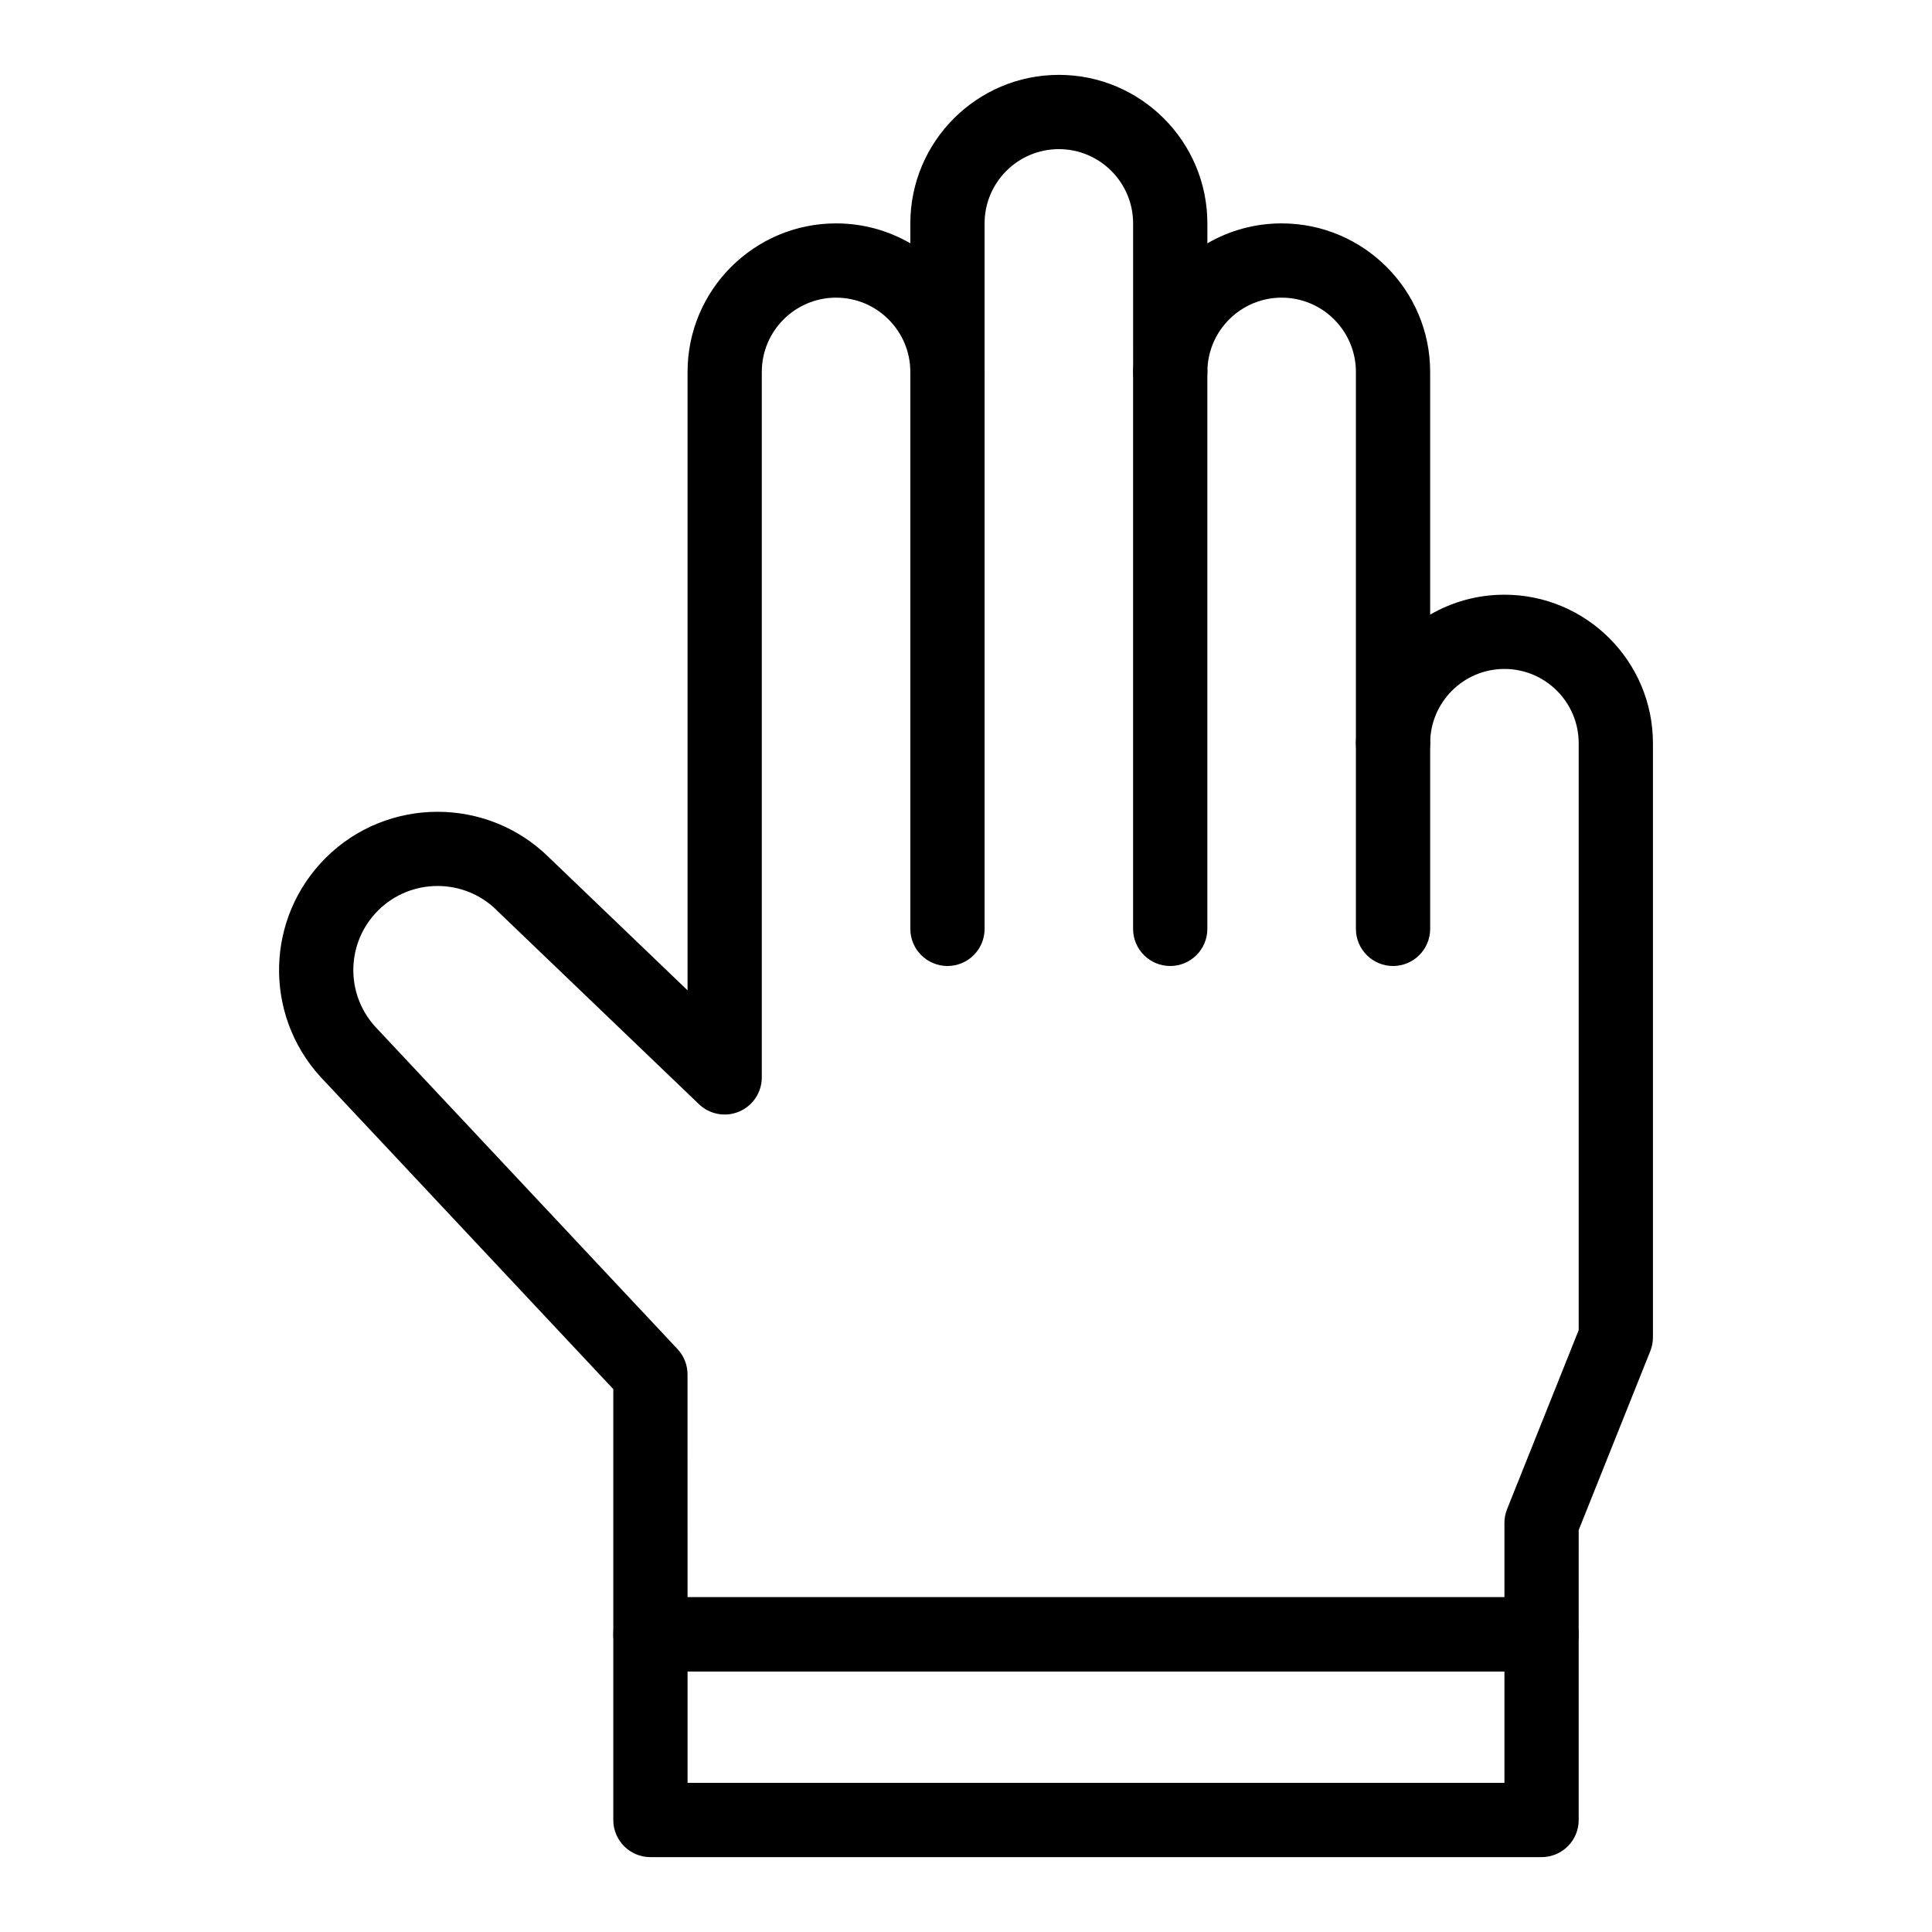
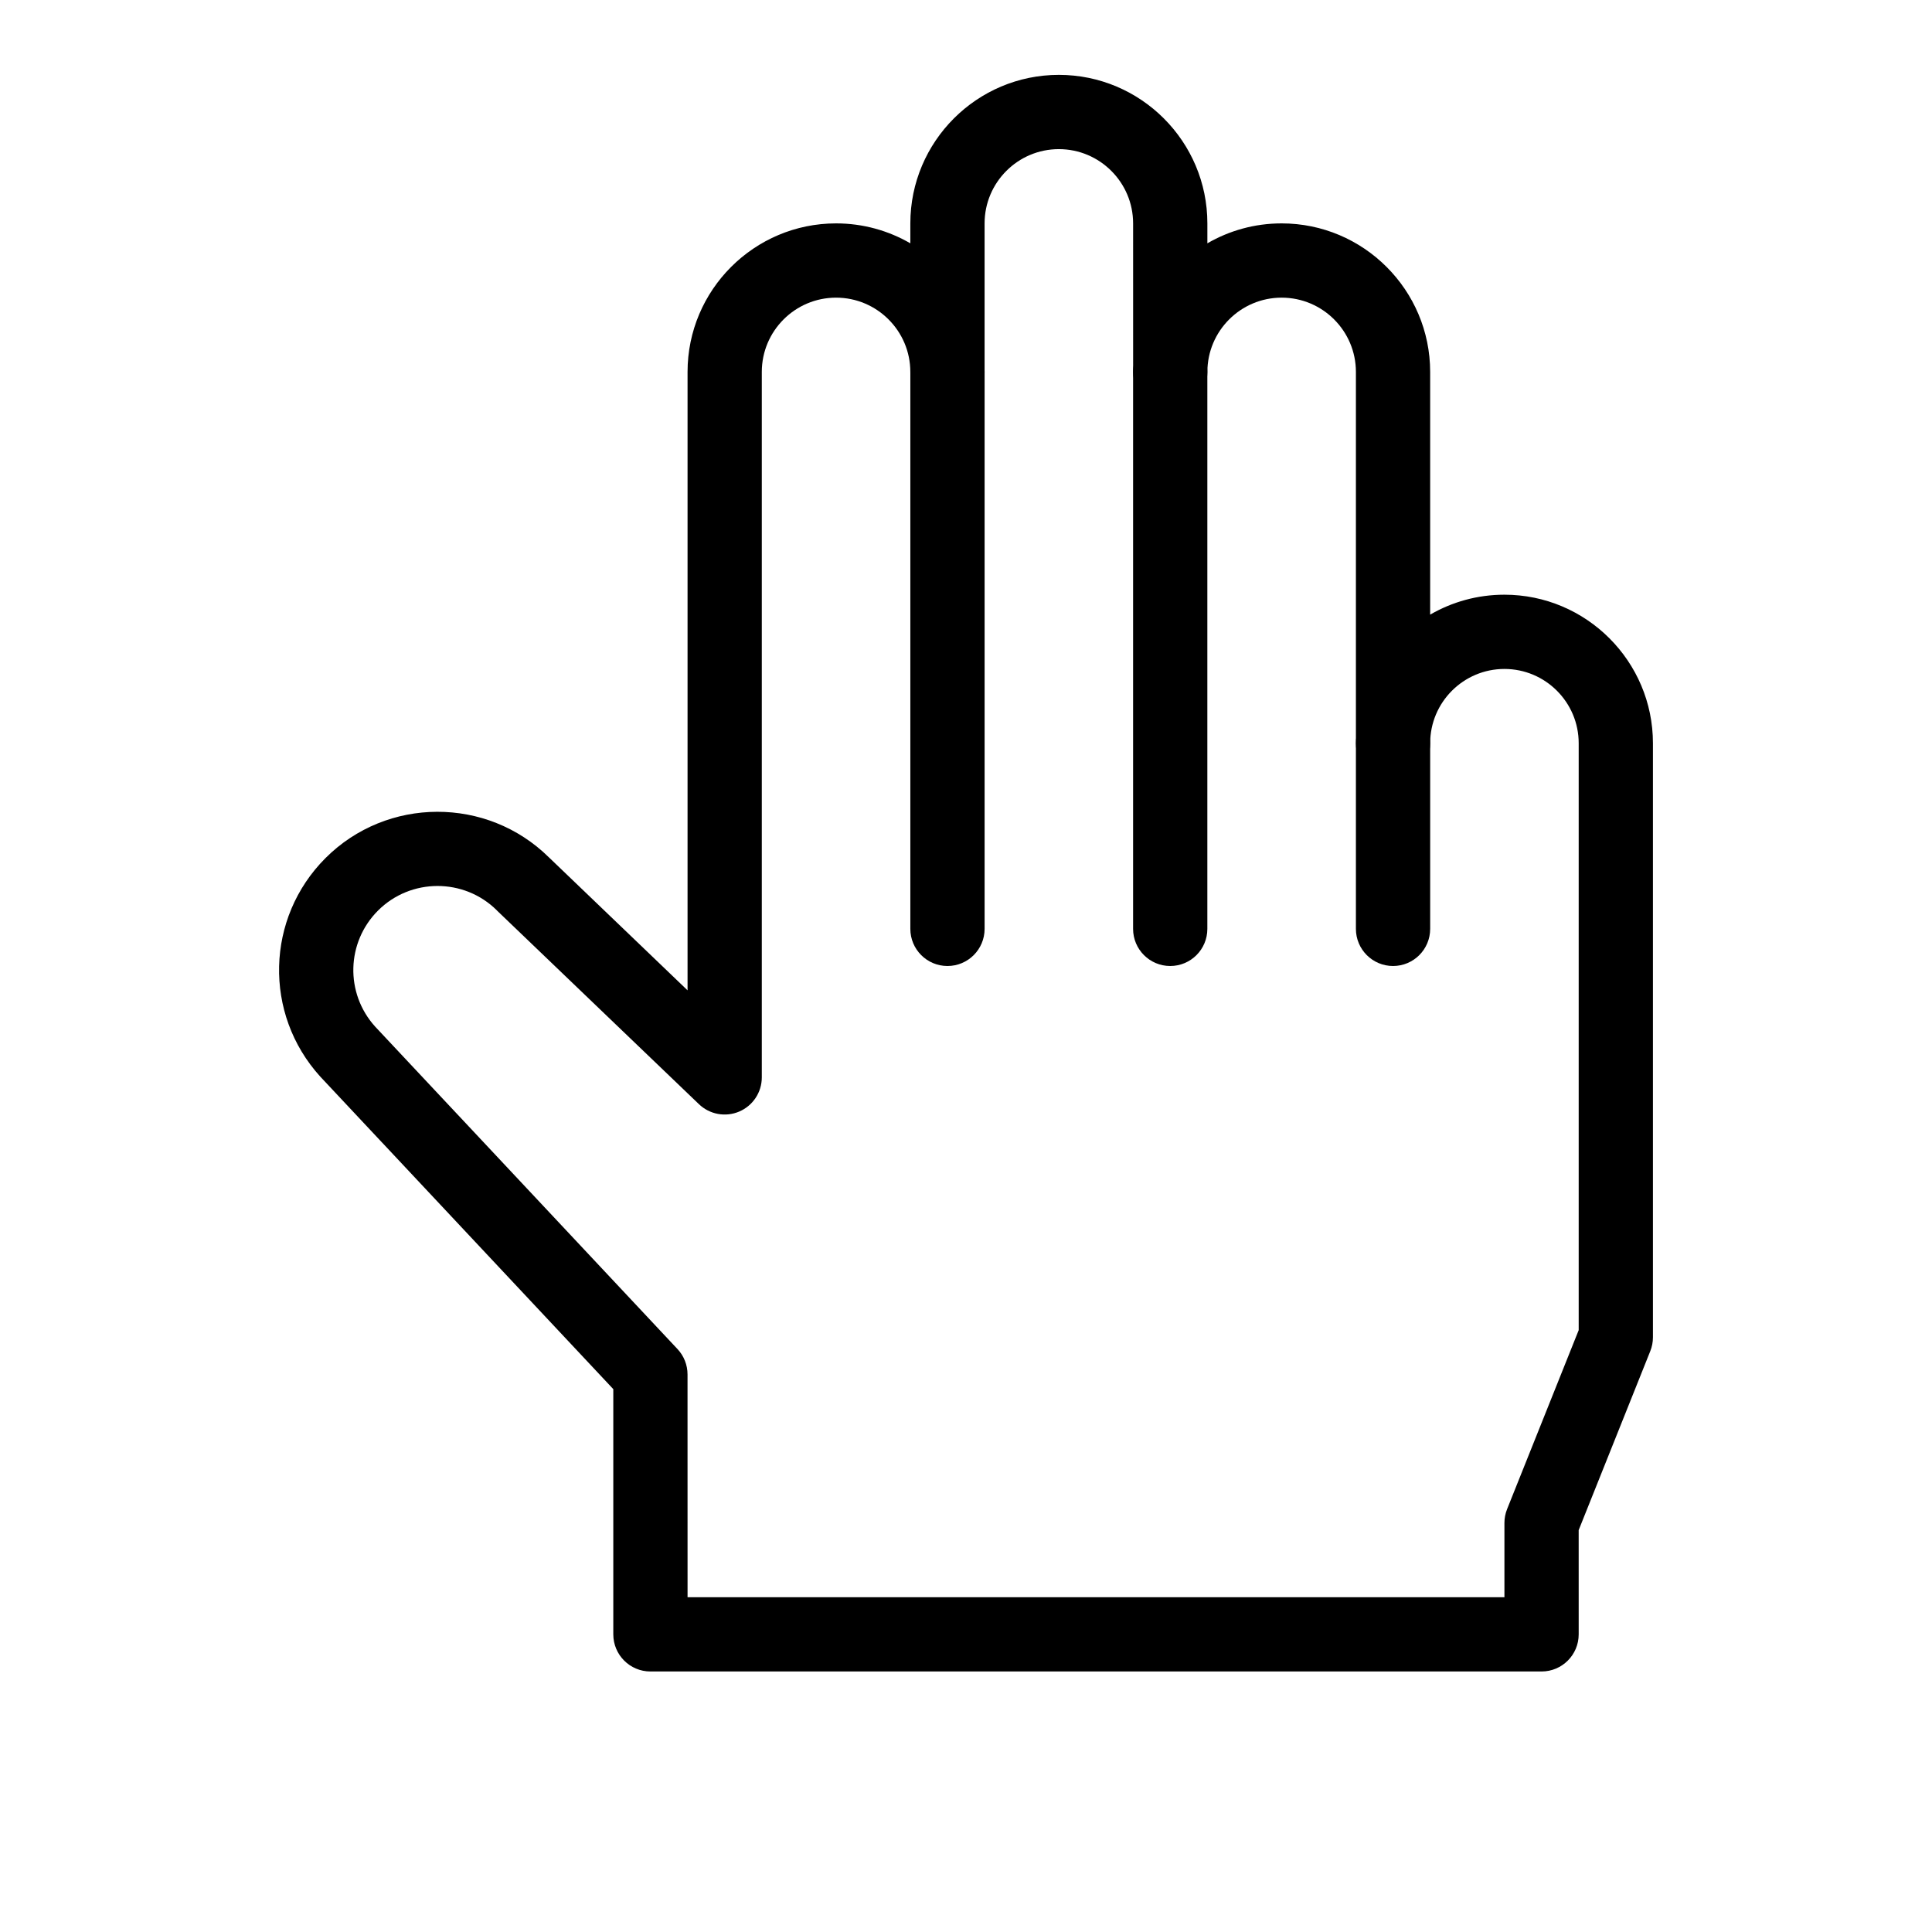
<svg xmlns="http://www.w3.org/2000/svg" fill="#000000" width="800px" height="800px" version="1.1" viewBox="144 144 512 512">
  <g>
    <path d="m552.53 586.96h-236.16c-5.434 0-9.84-4.406-9.84-9.84v-64.988c-67.547-72.035-77.582-82.738-77.676-82.84-15.062-16.609-14.441-42.043 1.414-57.898 16.277-16.277 42.809-16.355 59.188-0.195l36.754 35.25v-163.89c0-21.703 17.656-39.359 39.359-39.359 7.164 0 13.887 1.926 19.68 5.281v-5.281c0-21.703 17.656-39.359 39.359-39.359s39.359 17.656 39.359 39.359v5.281c5.793-3.359 12.516-5.281 19.68-5.281 21.703 0 39.359 17.656 39.359 39.359v64.324c5.793-3.359 12.516-5.281 19.68-5.281 21.703 0 39.359 17.656 39.359 39.359v157.44c0 1.25-0.238 2.492-0.703 3.656l-18.977 47.441 0.004 27.617c0 5.438-4.406 9.844-9.84 9.844zm-226.32-19.684h216.48v-19.68c0-1.25 0.238-2.492 0.703-3.656l18.977-47.441v-155.54c0-10.852-8.828-19.68-19.68-19.68s-19.68 8.828-19.68 19.68c0 5.434-4.406 9.84-9.84 9.84-5.434 0-9.84-4.406-9.84-9.84v-98.398c0-10.852-8.828-19.68-19.68-19.68-10.852 0-19.68 8.828-19.68 19.68 0 5.434-4.406 9.84-9.84 9.84s-9.84-4.406-9.84-9.84l-0.004-39.359c0-10.852-8.828-19.68-19.68-19.68-10.852 0-19.68 8.828-19.68 19.68v39.359c0 5.434-4.406 9.84-9.84 9.84-5.434 0-9.84-4.406-9.84-9.84 0-10.852-8.828-19.68-19.68-19.68-10.852 0-19.68 8.828-19.68 19.68v186.96c0 3.941-2.356 7.504-5.981 9.051-3.625 1.547-7.824 0.781-10.672-1.949-63.109-60.527-52.348-50.156-53.574-51.383-8.699-8.621-22.82-8.59-31.48 0.07-8.406 8.406-8.754 21.879-0.805 30.703l80.168 85.496c1.711 1.824 2.66 4.231 2.66 6.731z" />
-     <path d="m552.53 636.16h-236.16c-5.434 0-9.84-4.406-9.84-9.84v-49.199c0-5.434 4.406-9.84 9.84-9.84h236.16c5.434 0 9.84 4.406 9.84 9.84v49.199c0 5.434-4.406 9.84-9.84 9.84zm-226.32-19.68h216.48v-29.52h-216.48z" />
    <path d="m513.17 400c-5.434 0-9.84-4.406-9.84-9.84v-49.199c0-5.434 4.406-9.84 9.84-9.84 5.434 0 9.84 4.406 9.84 9.84v49.199c0 5.434-4.406 9.84-9.84 9.84z" />
    <path d="m454.12 400c-5.434 0-9.84-4.406-9.84-9.84v-147.6c0-5.434 4.406-9.84 9.84-9.84s9.84 4.406 9.84 9.84v147.6c0 5.434-4.402 9.84-9.84 9.84z" />
    <path d="m395.09 400c-5.434 0-9.84-4.406-9.84-9.84v-147.6c0-5.434 4.406-9.84 9.84-9.84 5.434 0 9.84 4.406 9.84 9.84v147.6c0 5.434-4.406 9.84-9.84 9.84z" />
  </g>
</svg>